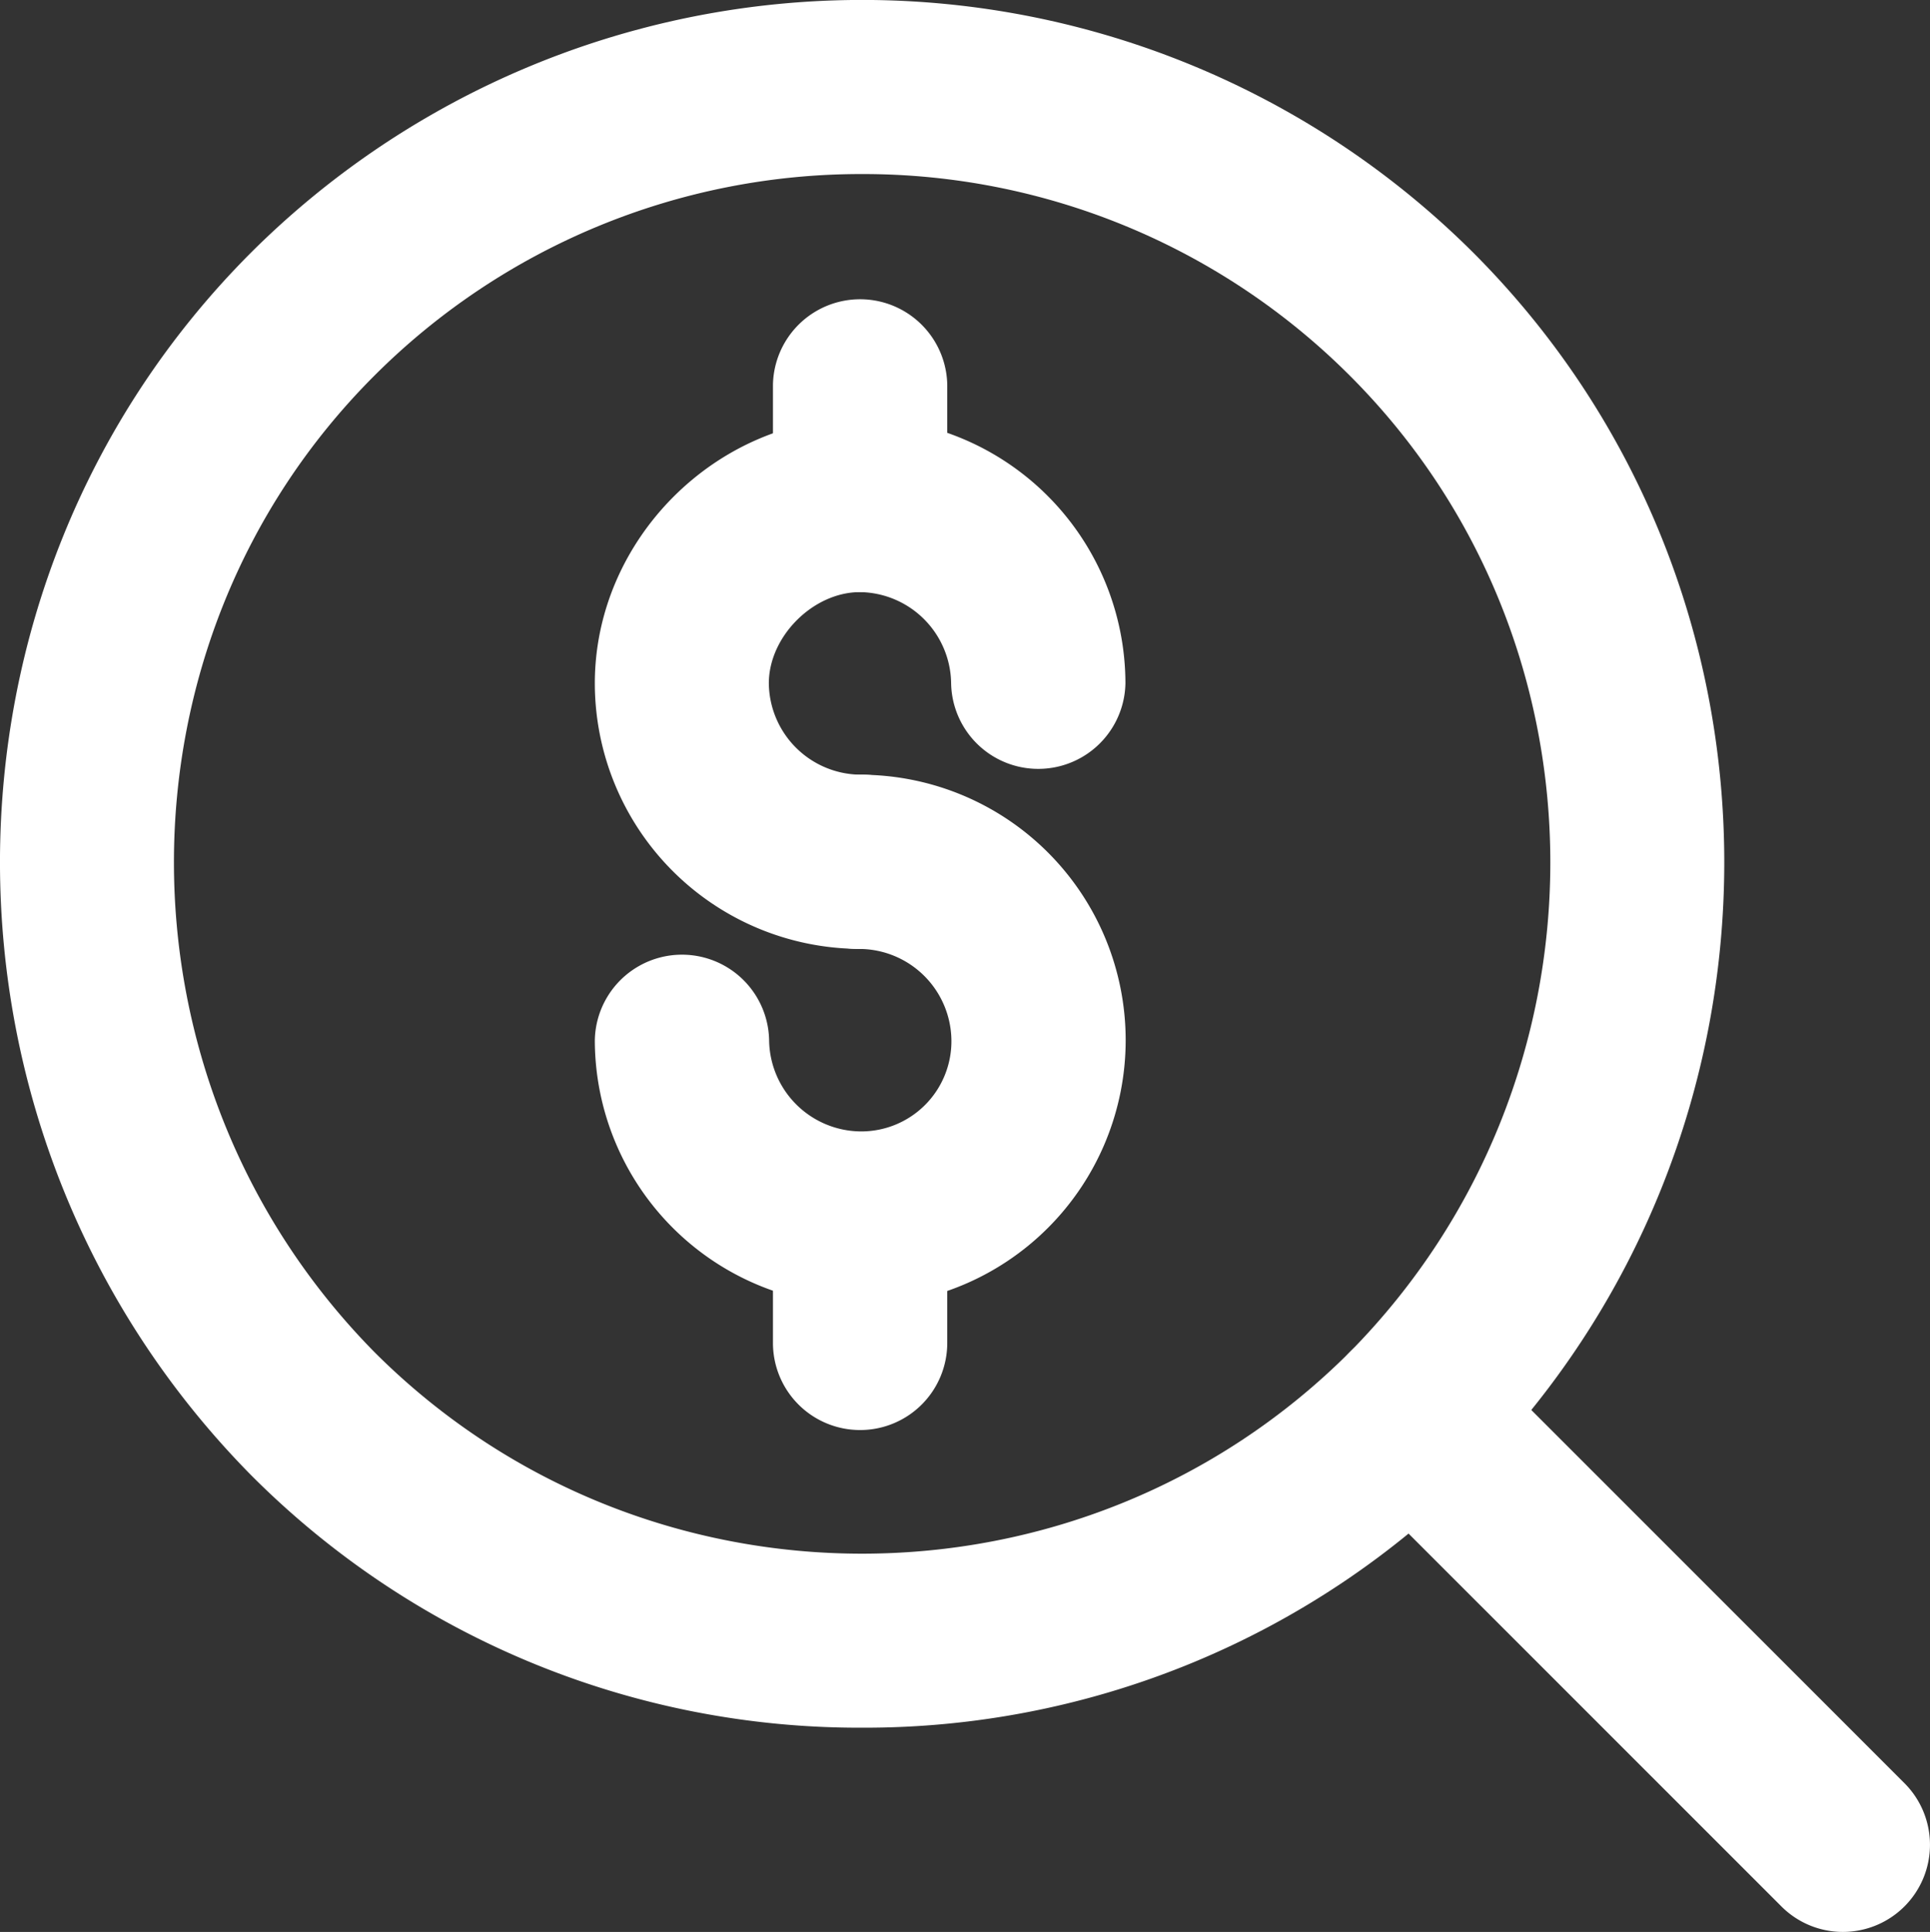
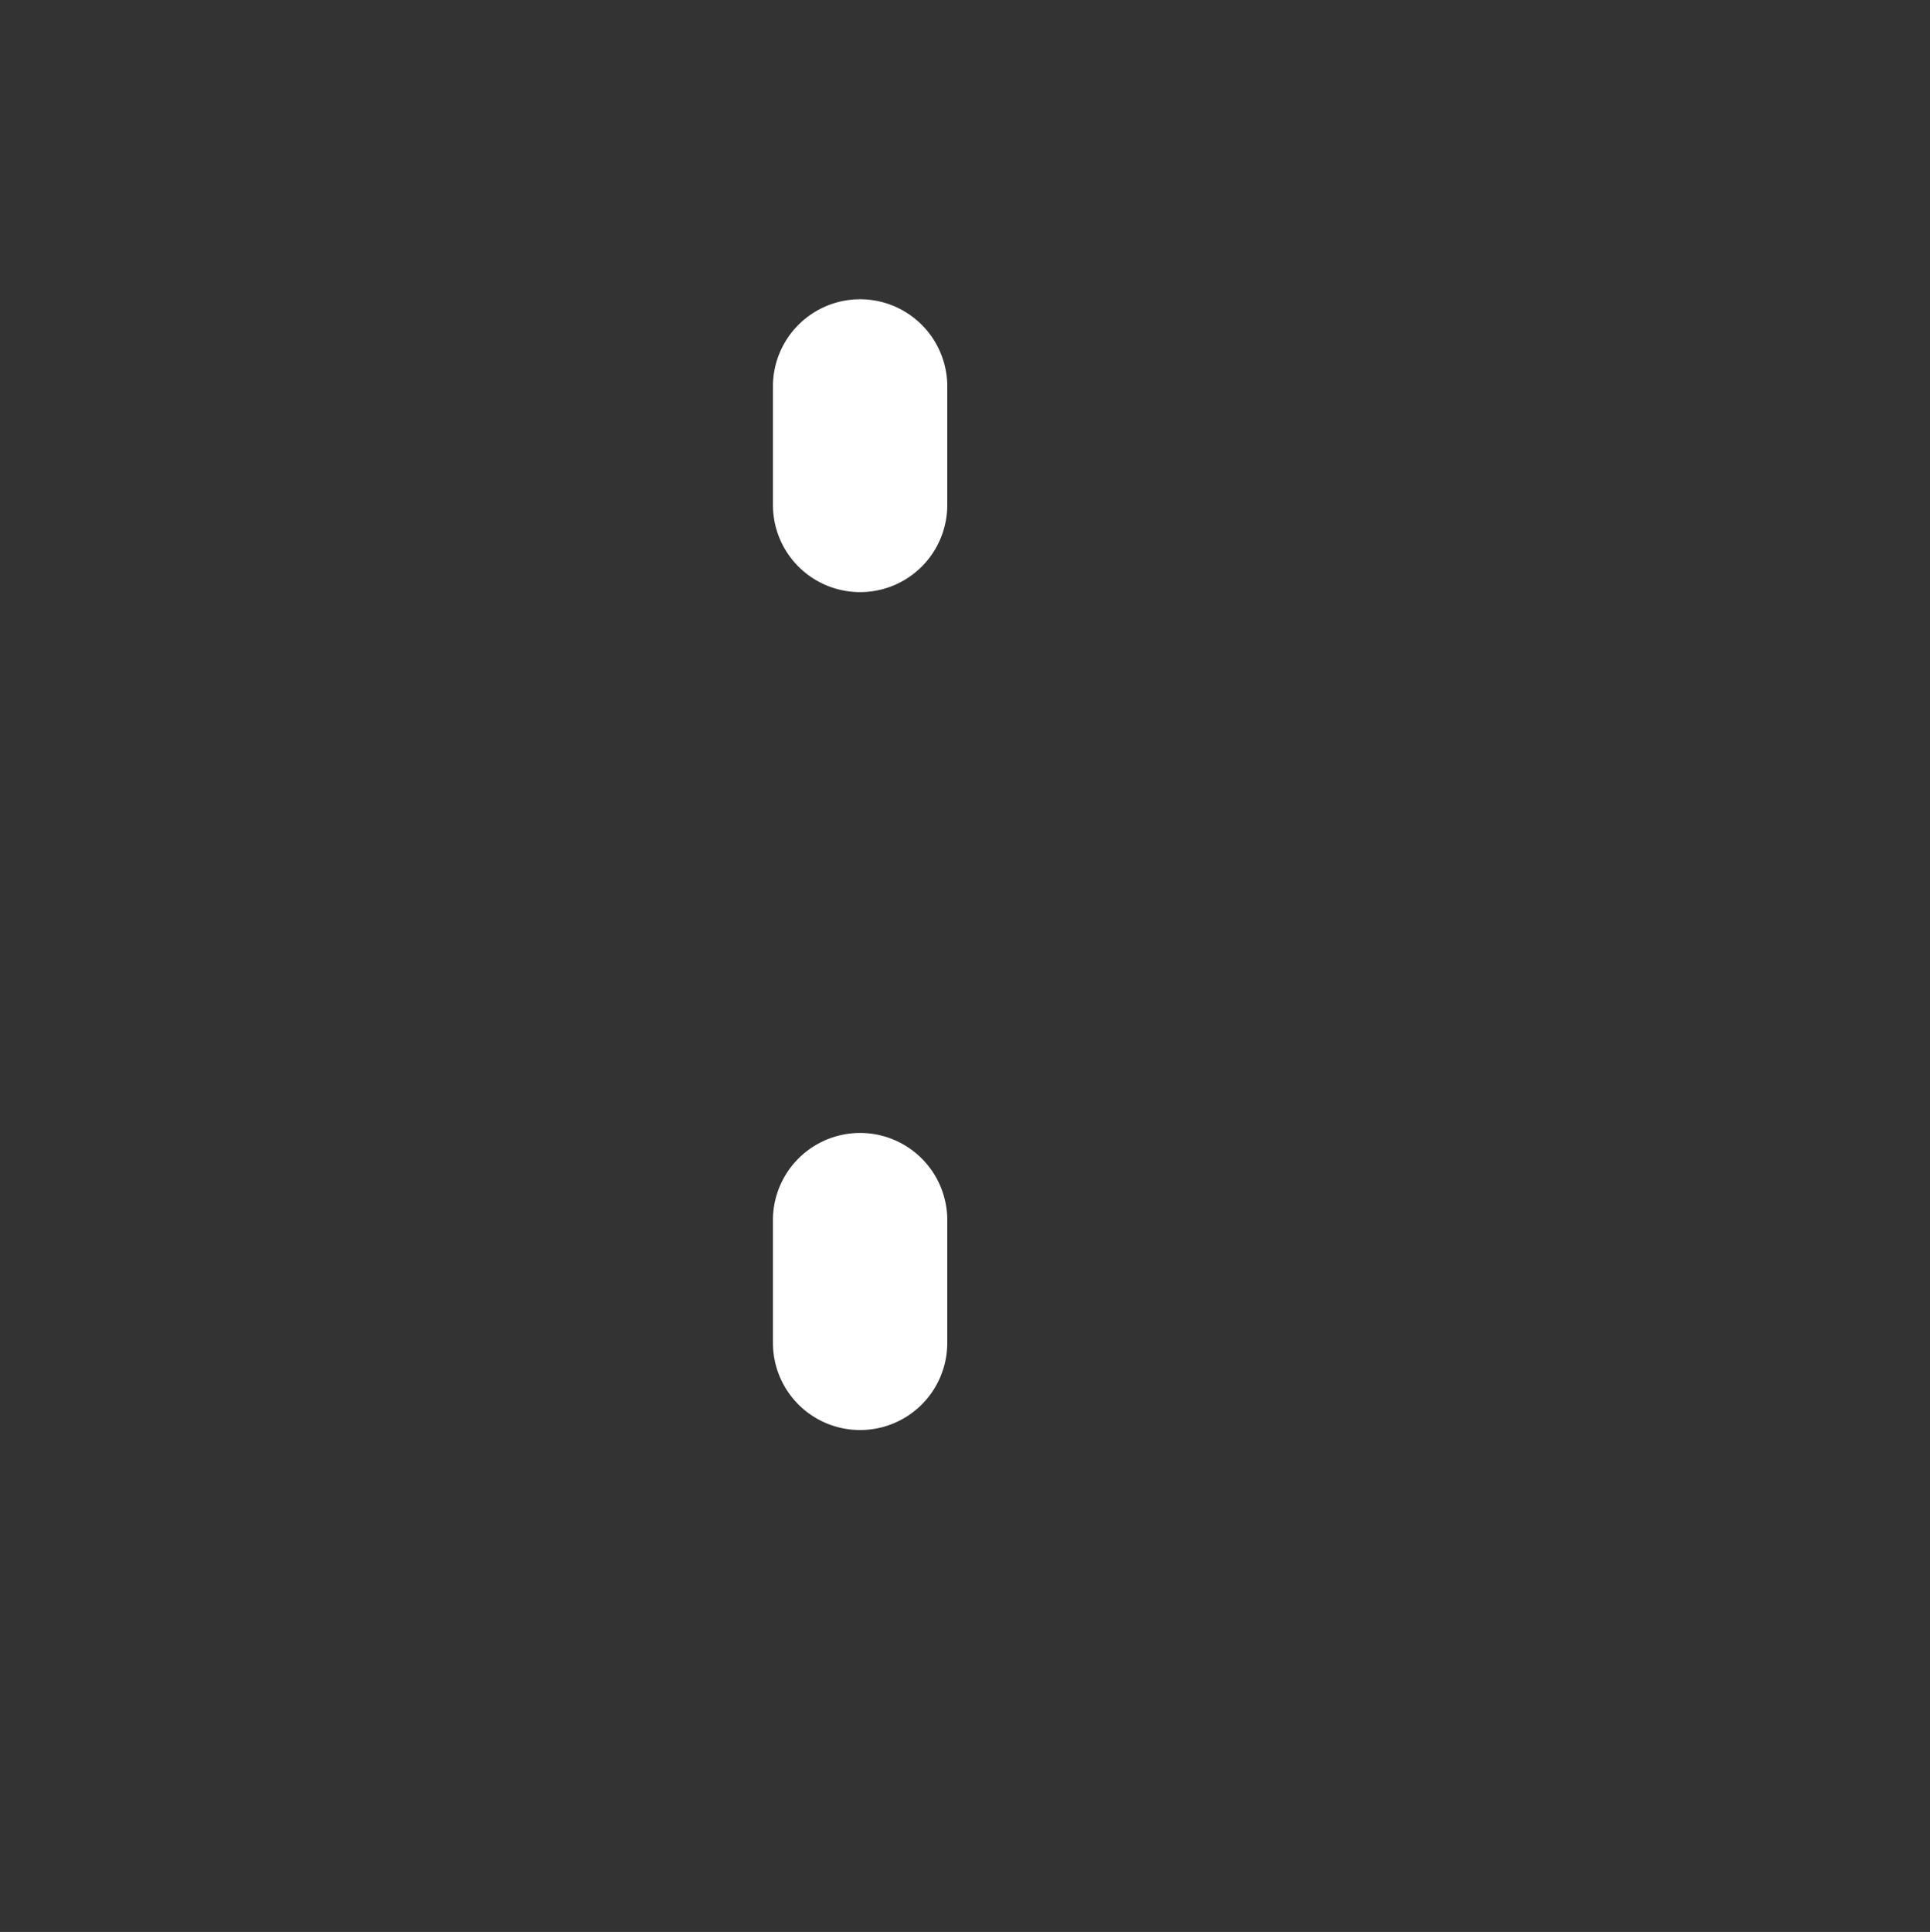
<svg xmlns="http://www.w3.org/2000/svg" viewBox="0 0 603.8 604.26">
  <rect x="0" y="0" width="603.8" height="604.26" fill="#333333" stroke="none" />
  <defs>
    <style>.cls-1{fill:#fff;}</style>
  </defs>
  <title>moneysearch</title>
  <g id="Layer_2" data-name="Layer 2">
    <g id="Ñëîé_1" data-name="Ñëîé 1">
-       <path class="cls-1" d="M269.71,540.38a268.5,268.5,0,0,1-191.17-79C-26.23,355.18-26.14,183.73,78.54,79a270.76,270.76,0,0,1,382.34,0c104.68,104.71,104.77,276.16.13,382.21A268.59,268.59,0,0,1,269.71,540.38Zm0-485.94a215.22,215.22,0,0,0-152.64,63.11c-83.58,83.59-83.54,220.6.14,305.42,84.07,84,221,84,305.14-.14,83.54-84.68,83.58-221.69,0-305.28A215.2,215.2,0,0,0,269.71,54.44Z" />
-       <path class="cls-1" d="M576.56,604.26a27.16,27.16,0,0,1-19.27-8L422.35,461.36a27.24,27.24,0,0,1,38.53-38.53L595.82,557.75a27.25,27.25,0,0,1-19.26,46.51Z" />
-       <path class="cls-1" d="M269.09,296.79a83.16,83.16,0,0,1-83-83.05c0-45,38-83,83-83a83.13,83.13,0,0,1,83,83,27.27,27.27,0,0,1-54.53,0,28.91,28.91,0,0,0-28.51-28.54c-14.66,0-28.52,13.88-28.52,28.54a28.91,28.91,0,0,0,28.52,28.56,27.25,27.25,0,1,1,0,54.49Z" />
-       <path class="cls-1" d="M269.09,408.35a83.14,83.14,0,0,1-83-83,27.27,27.27,0,0,1,54.53,0,28.9,28.9,0,0,0,28.52,28.53,28.21,28.21,0,0,0,28.51-28.53,28.9,28.9,0,0,0-28.51-28.54,27.25,27.25,0,1,1,0-54.49,83,83,0,1,1,0,166.05Z" />
      <path class="cls-1" d="M269.09,185.2A27.25,27.25,0,0,1,241.82,158V120.35a27.27,27.27,0,0,1,54.53,0V158A27.25,27.25,0,0,1,269.09,185.2Z" />
      <path class="cls-1" d="M269.09,447.28A27.25,27.25,0,0,1,241.82,420V381.11a27.27,27.27,0,0,1,54.53,0V420A27.25,27.25,0,0,1,269.09,447.28Z" />
    </g>
  </g>
</svg>